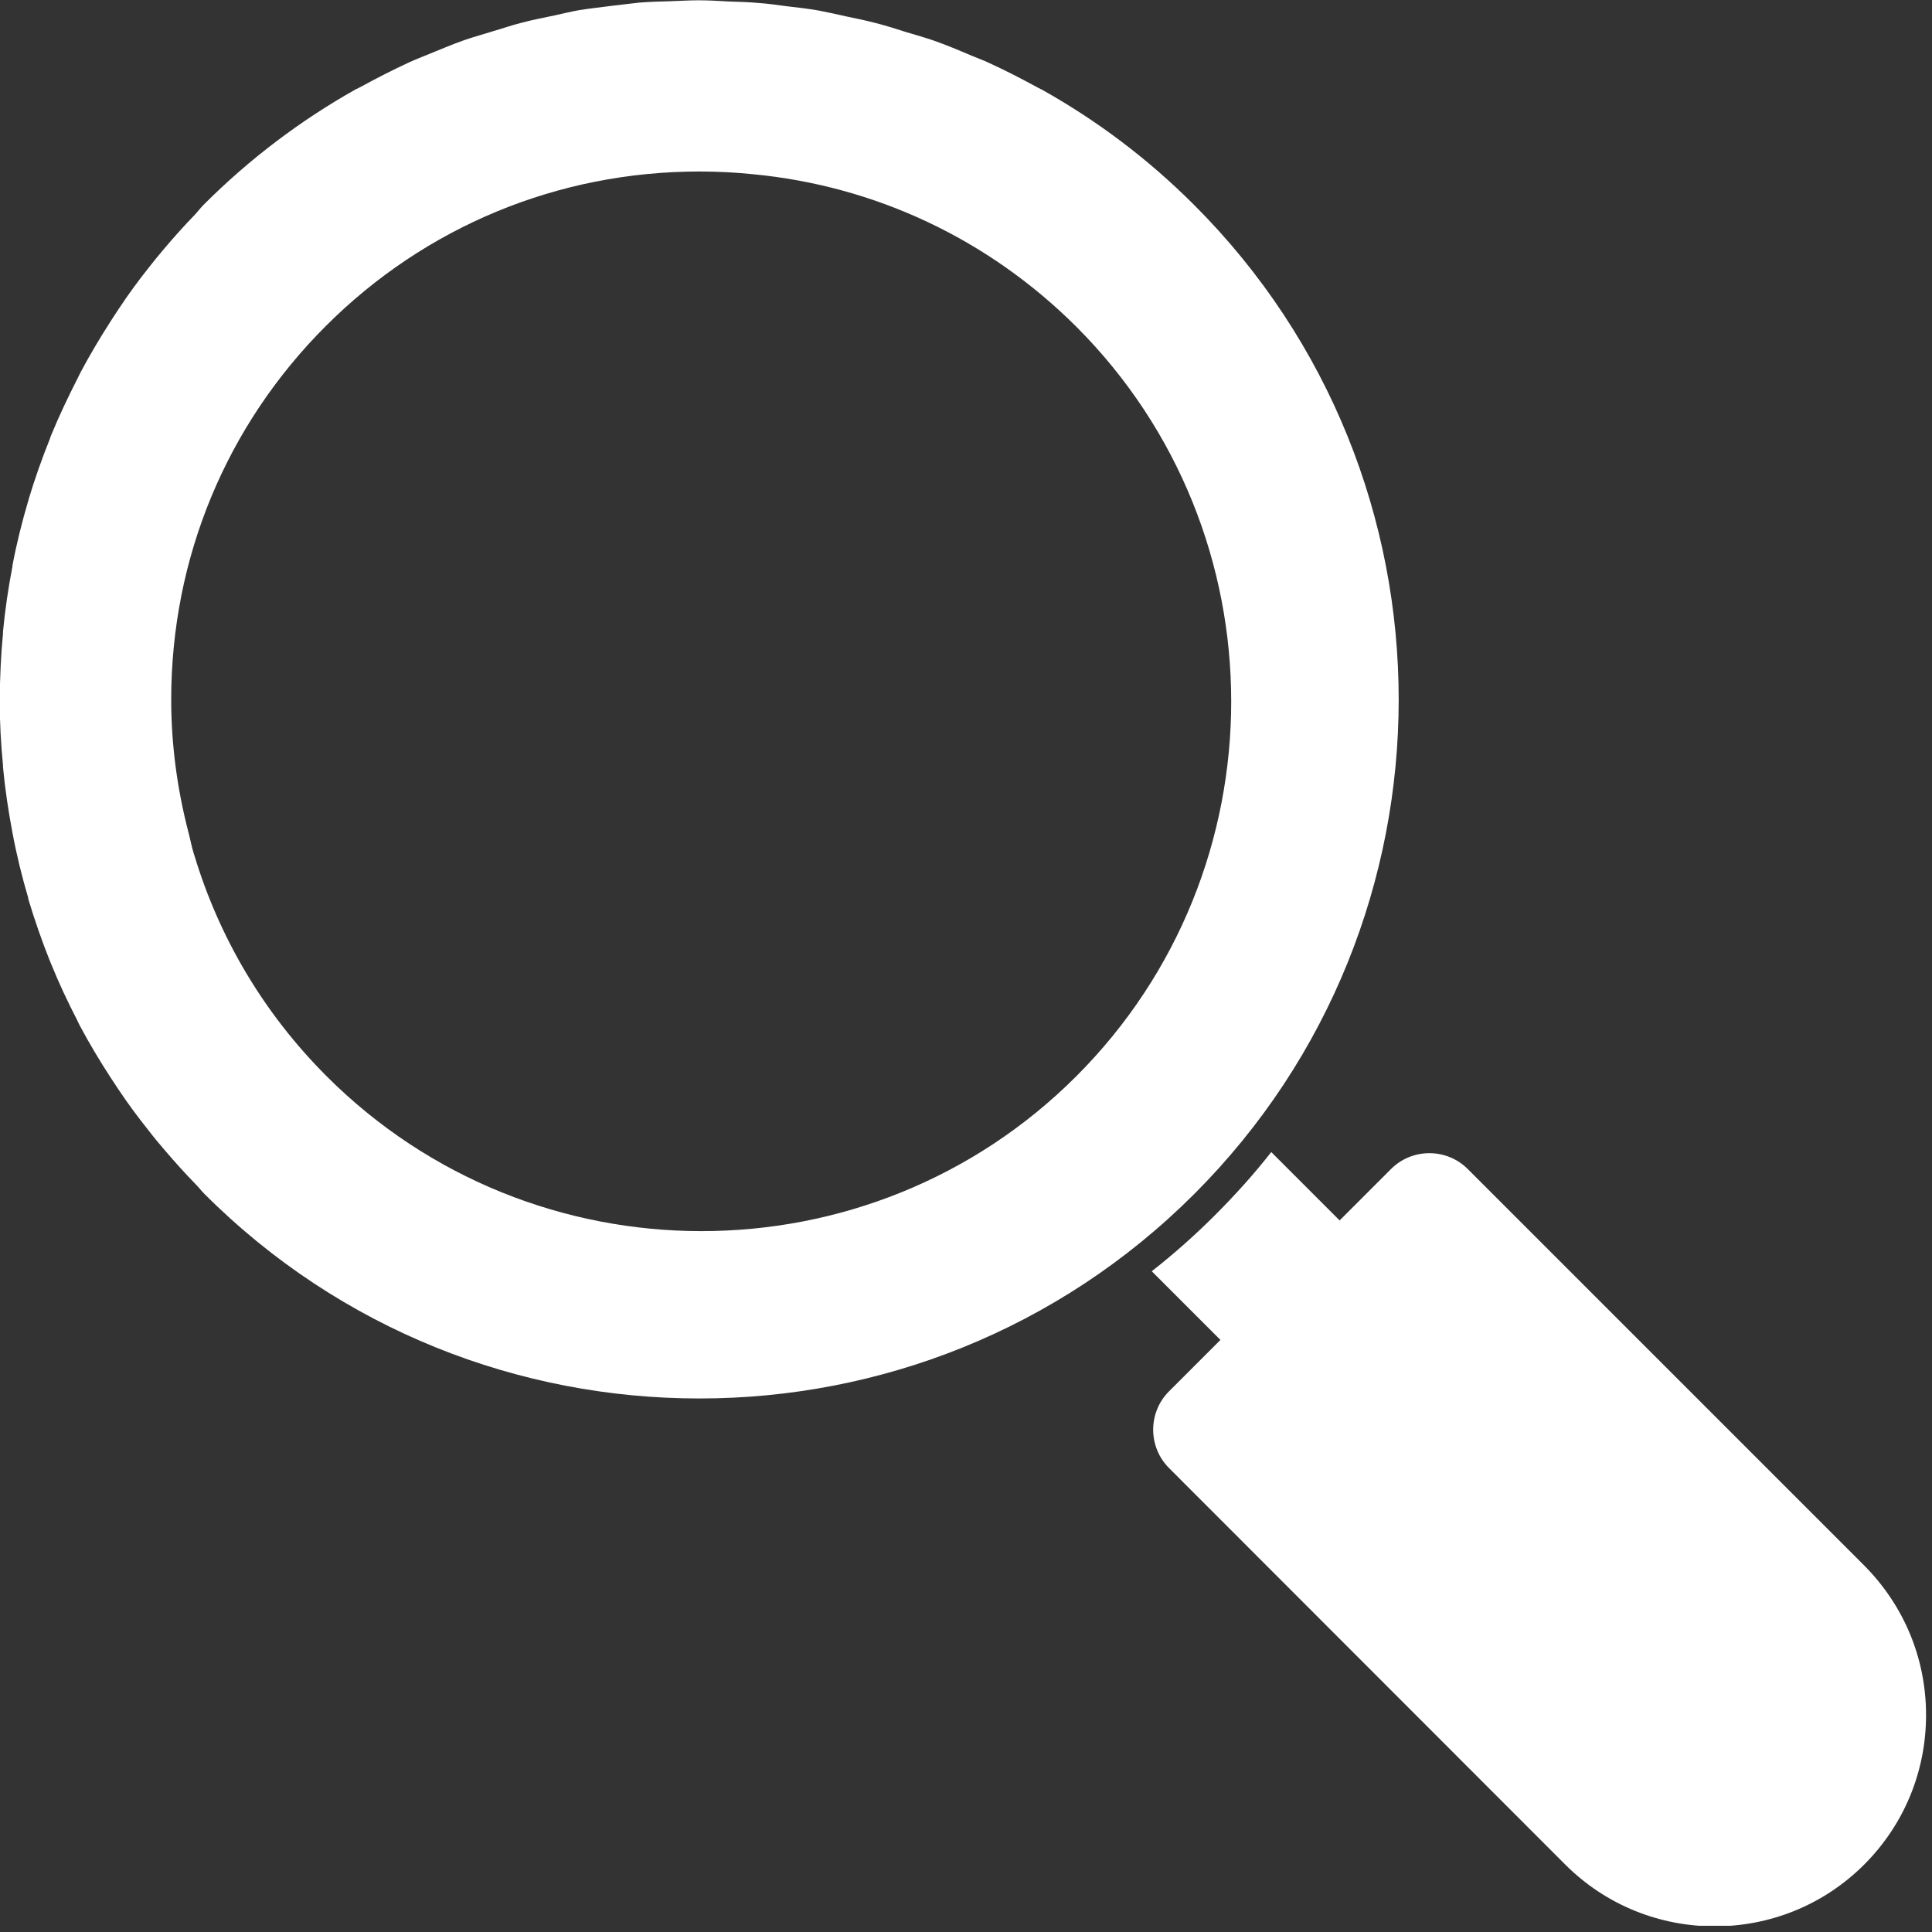
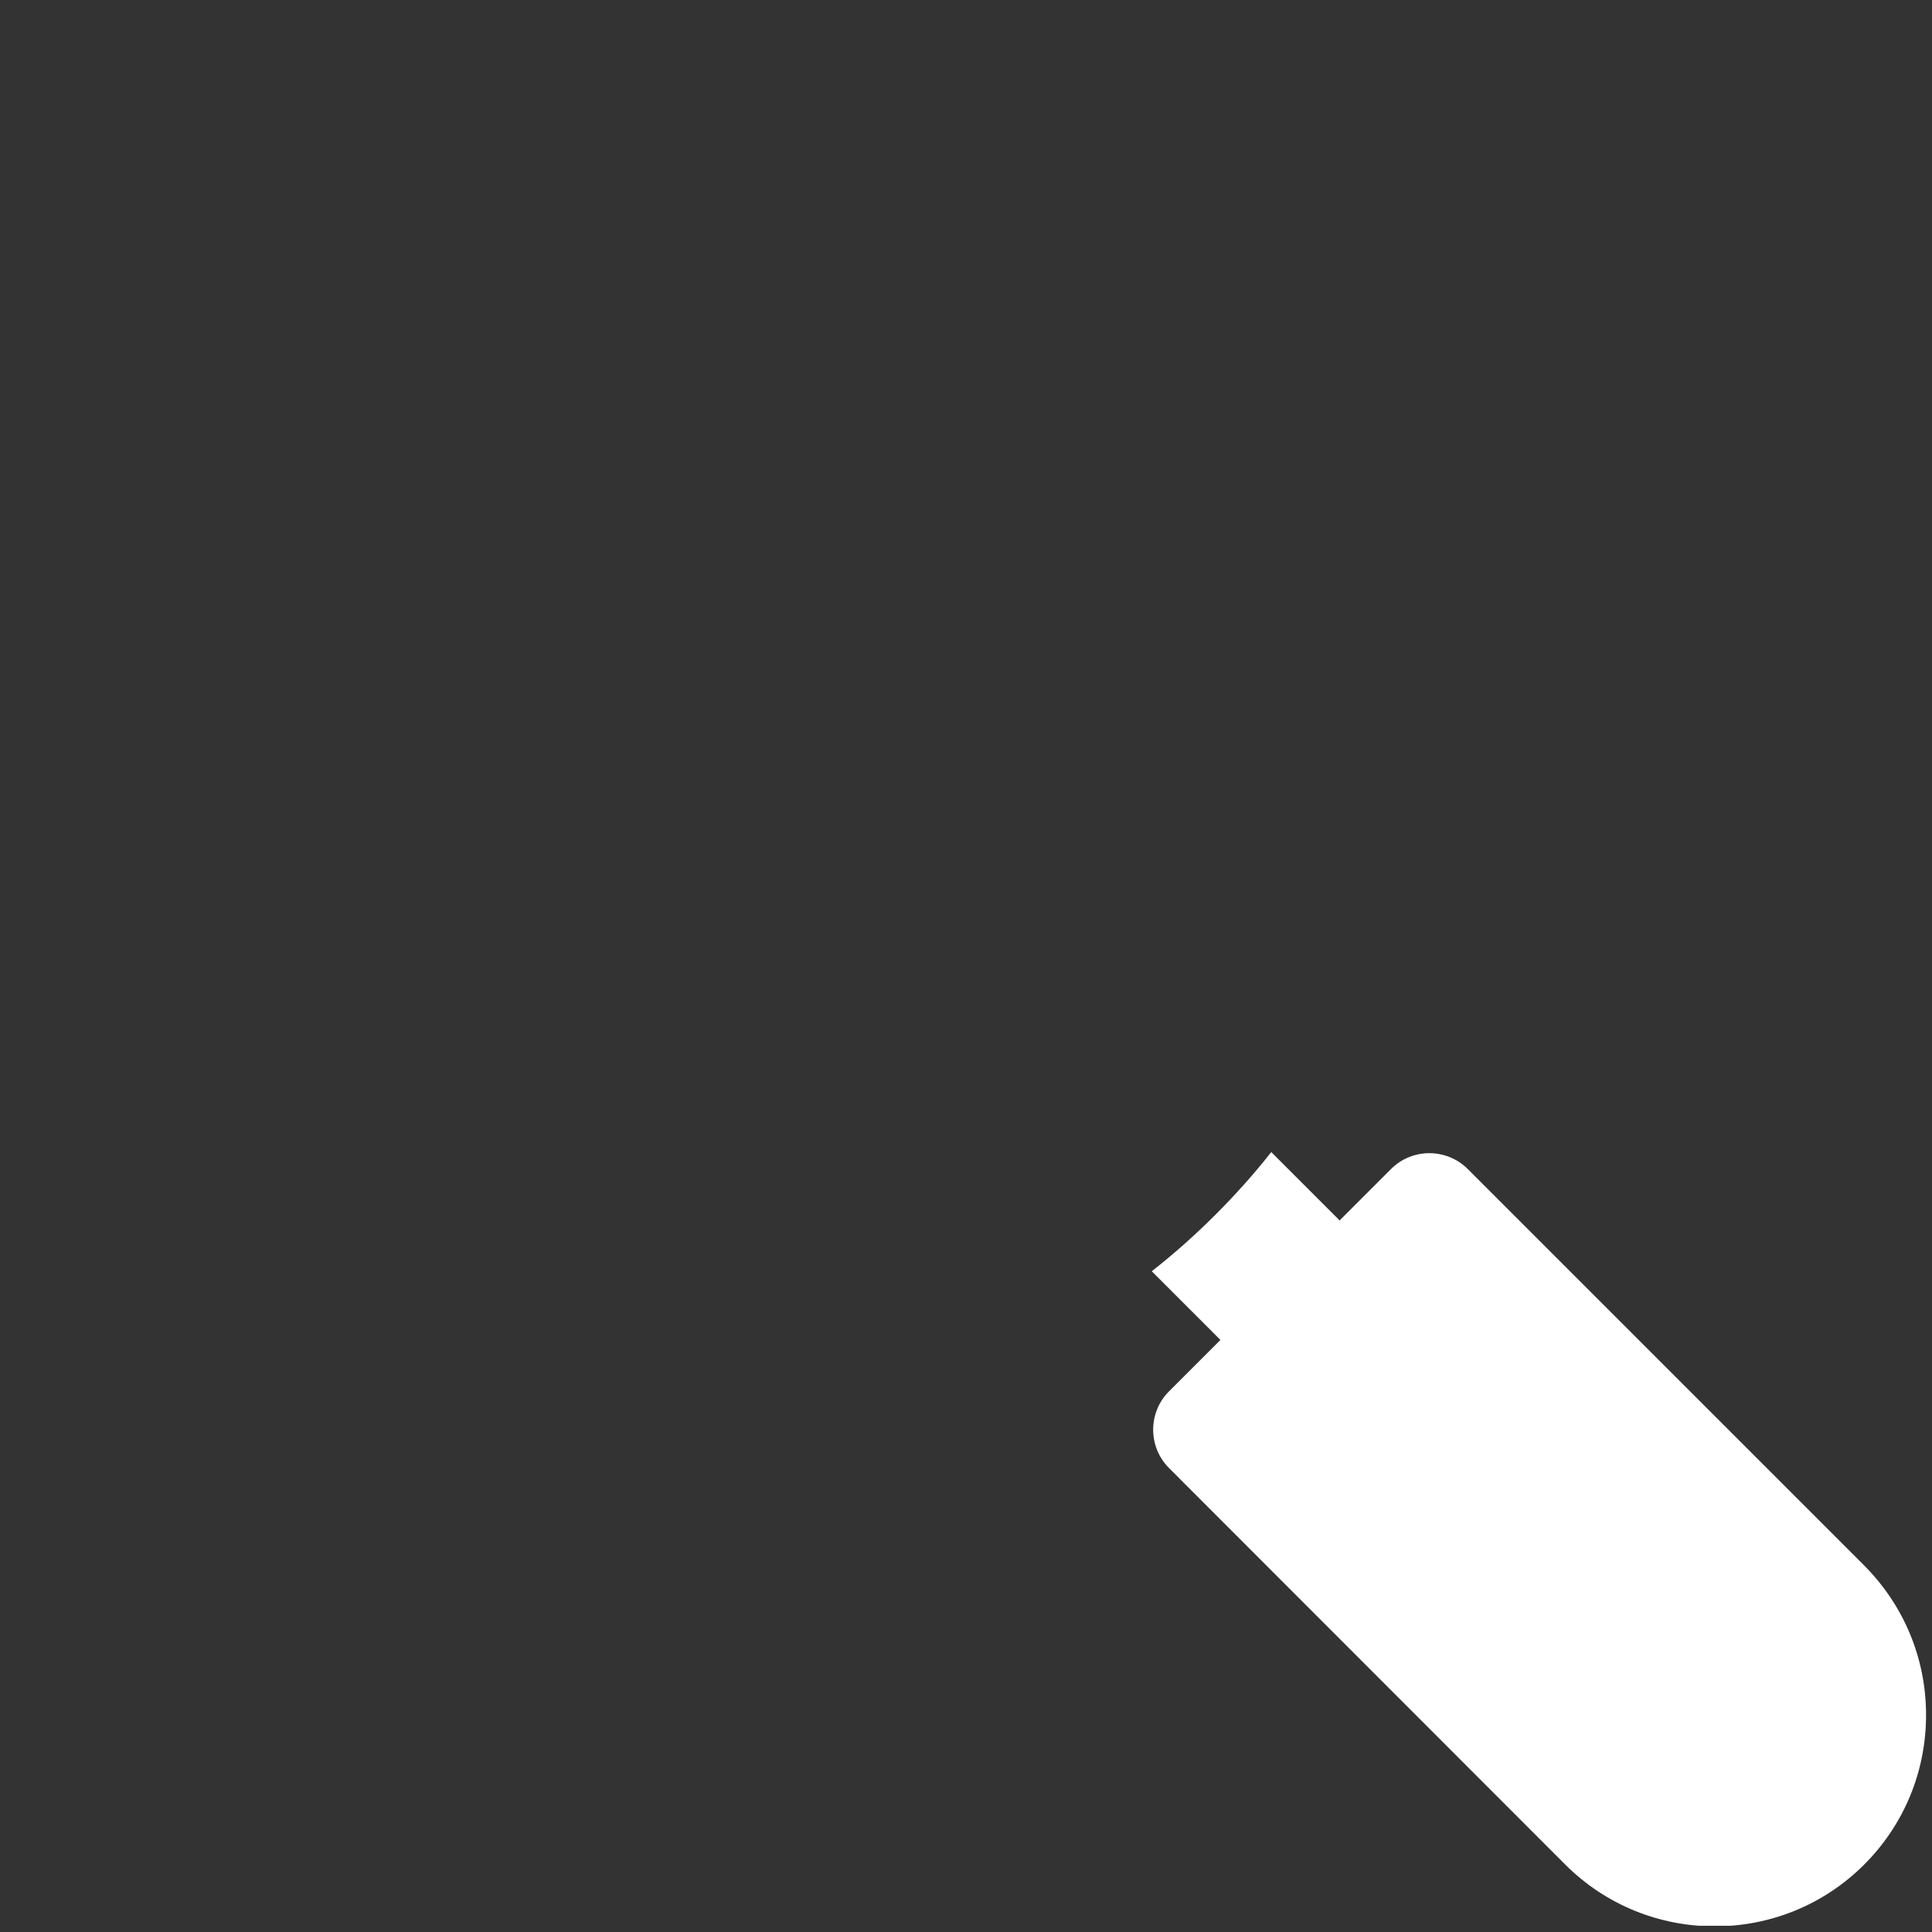
<svg xmlns="http://www.w3.org/2000/svg" width="65" height="65" viewBox="0 0 65 65" fill="none">
  <rect x="0" y="0" width="65" height="65" fill="#333333" stroke="none" />
  <g clip-path="url(#clip0_3_11339)">
-     <path d="M40.17 6.89C38.62 5.34 36.9 4.05 35.06 3.02C35.02 3 34.98 2.98 34.94 2.96C34.39 2.66 33.83 2.37 33.26 2.11C33.07 2.02 32.87 1.95 32.68 1.87C32.26 1.69 31.83 1.51 31.4 1.36C31.11 1.26 30.82 1.18 30.52 1.09C30.18 0.98 29.83 0.87 29.48 0.78C29.14 0.69 28.8 0.62 28.46 0.55C28.15 0.48 27.84 0.41 27.52 0.35C27.17 0.29 26.82 0.25 26.47 0.21C26.15 0.17 25.84 0.12 25.52 0.1C25.19 0.07 24.85 0.06 24.52 0.05C24.18 0.03 23.84 0.01 23.5 0.01C23.19 0.01 22.89 0.03 22.58 0.04C22.21 0.05 21.85 0.06 21.48 0.09C21.2 0.12 20.91 0.16 20.63 0.19C20.25 0.24 19.87 0.28 19.49 0.34C19.21 0.39 18.93 0.46 18.65 0.52C18.28 0.6 17.9 0.67 17.53 0.77C17.21 0.85 16.9 0.96 16.59 1.05C16.27 1.15 15.94 1.24 15.62 1.35C15.22 1.49 14.83 1.66 14.43 1.82C14.21 1.91 13.98 2 13.76 2.1C13.22 2.35 12.69 2.62 12.16 2.91C12.09 2.95 12.02 2.98 11.96 3.01C10.13 4.04 8.41 5.33 6.86 6.88C6.75 6.99 6.66 7.11 6.56 7.22C6.2 7.59 5.86 7.97 5.53 8.36C5.35 8.57 5.17 8.79 5 9.01C4.65 9.45 4.32 9.9 4.01 10.37C3.9 10.53 3.8 10.69 3.69 10.86C3.35 11.39 3.03 11.93 2.73 12.49C2.68 12.58 2.64 12.68 2.59 12.77C2.28 13.38 1.99 13.99 1.73 14.62C1.71 14.67 1.69 14.71 1.68 14.76C1.41 15.43 1.17 16.11 0.96 16.81C0.96 16.82 0.96 16.84 0.95 16.85C0.74 17.56 0.56 18.28 0.42 19.02C0.42 19.02 0.42 19.04 0.42 19.05C0.28 19.78 0.17 20.51 0.1 21.26C0.1 21.28 0.1 21.3 0.1 21.32C0.03 22.04 5.49294e-06 22.77 -0.01 23.51V23.55C-0.01 24.29 0.03 25.02 0.1 25.74C0.1 25.76 0.1 25.78 0.1 25.8C0.17 26.55 0.28 27.28 0.42 28.02C0.56 28.77 0.74 29.5 0.95 30.21C0.95 30.22 0.95 30.23 0.95 30.24C1.16 30.94 1.4 31.63 1.67 32.31C1.69 32.35 1.7 32.39 1.72 32.43C1.98 33.07 2.27 33.69 2.59 34.31C2.63 34.4 2.67 34.48 2.72 34.57C3.02 35.13 3.35 35.68 3.7 36.22C3.8 36.37 3.89 36.51 3.99 36.66C4.31 37.14 4.66 37.61 5.02 38.06C5.18 38.27 5.35 38.47 5.52 38.67C5.86 39.07 6.22 39.47 6.59 39.85C6.69 39.95 6.78 40.07 6.88 40.17C11.47 44.76 17.49 47.05 23.52 47.05H23.54C29.56 47.05 35.59 44.76 40.18 40.17C49.35 31 49.35 16.07 40.18 6.9M23.6 41.42C19.03 41.42 14.46 39.68 10.99 36.21C8.84 34.06 7.36 31.5 6.54 28.78C6.54 28.76 6.52 28.74 6.52 28.72C6.45 28.5 6.41 28.27 6.35 28.04C5.97 26.59 5.76 25.08 5.76 23.54C5.76 18.78 7.61 14.32 10.96 10.97C14.31 7.62 18.78 5.77 23.53 5.77C24.13 5.77 24.73 5.8 25.32 5.86C29.44 6.25 33.25 8.04 36.21 10.99C43.16 17.94 43.16 29.26 36.21 36.21C32.73 39.69 28.16 41.42 23.6 41.42Z" fill="white" />
    <path d="M62.71 52.66L52.42 42.37L49.38 39.33C48.67 38.62 47.51 38.62 46.8 39.33L45.07 41.06L42.77 38.76C42.19 39.5 41.56 40.2 40.88 40.88C40.2 41.56 39.49 42.19 38.75 42.77L41.06 45.08L39.33 46.81C38.62 47.52 38.62 48.68 39.33 49.39L52.66 62.73C54.05 64.12 55.87 64.81 57.69 64.81C59.51 64.81 61.33 64.12 62.72 62.73C64.06 61.39 64.8 59.6 64.8 57.7C64.8 55.8 64.06 54.02 62.72 52.67" fill="white" />
  </g>
  <defs>
    <clipPath id="clip0_3_11339">
      <rect width="64.8" height="64.79" fill="white" />
    </clipPath>
  </defs>
</svg>